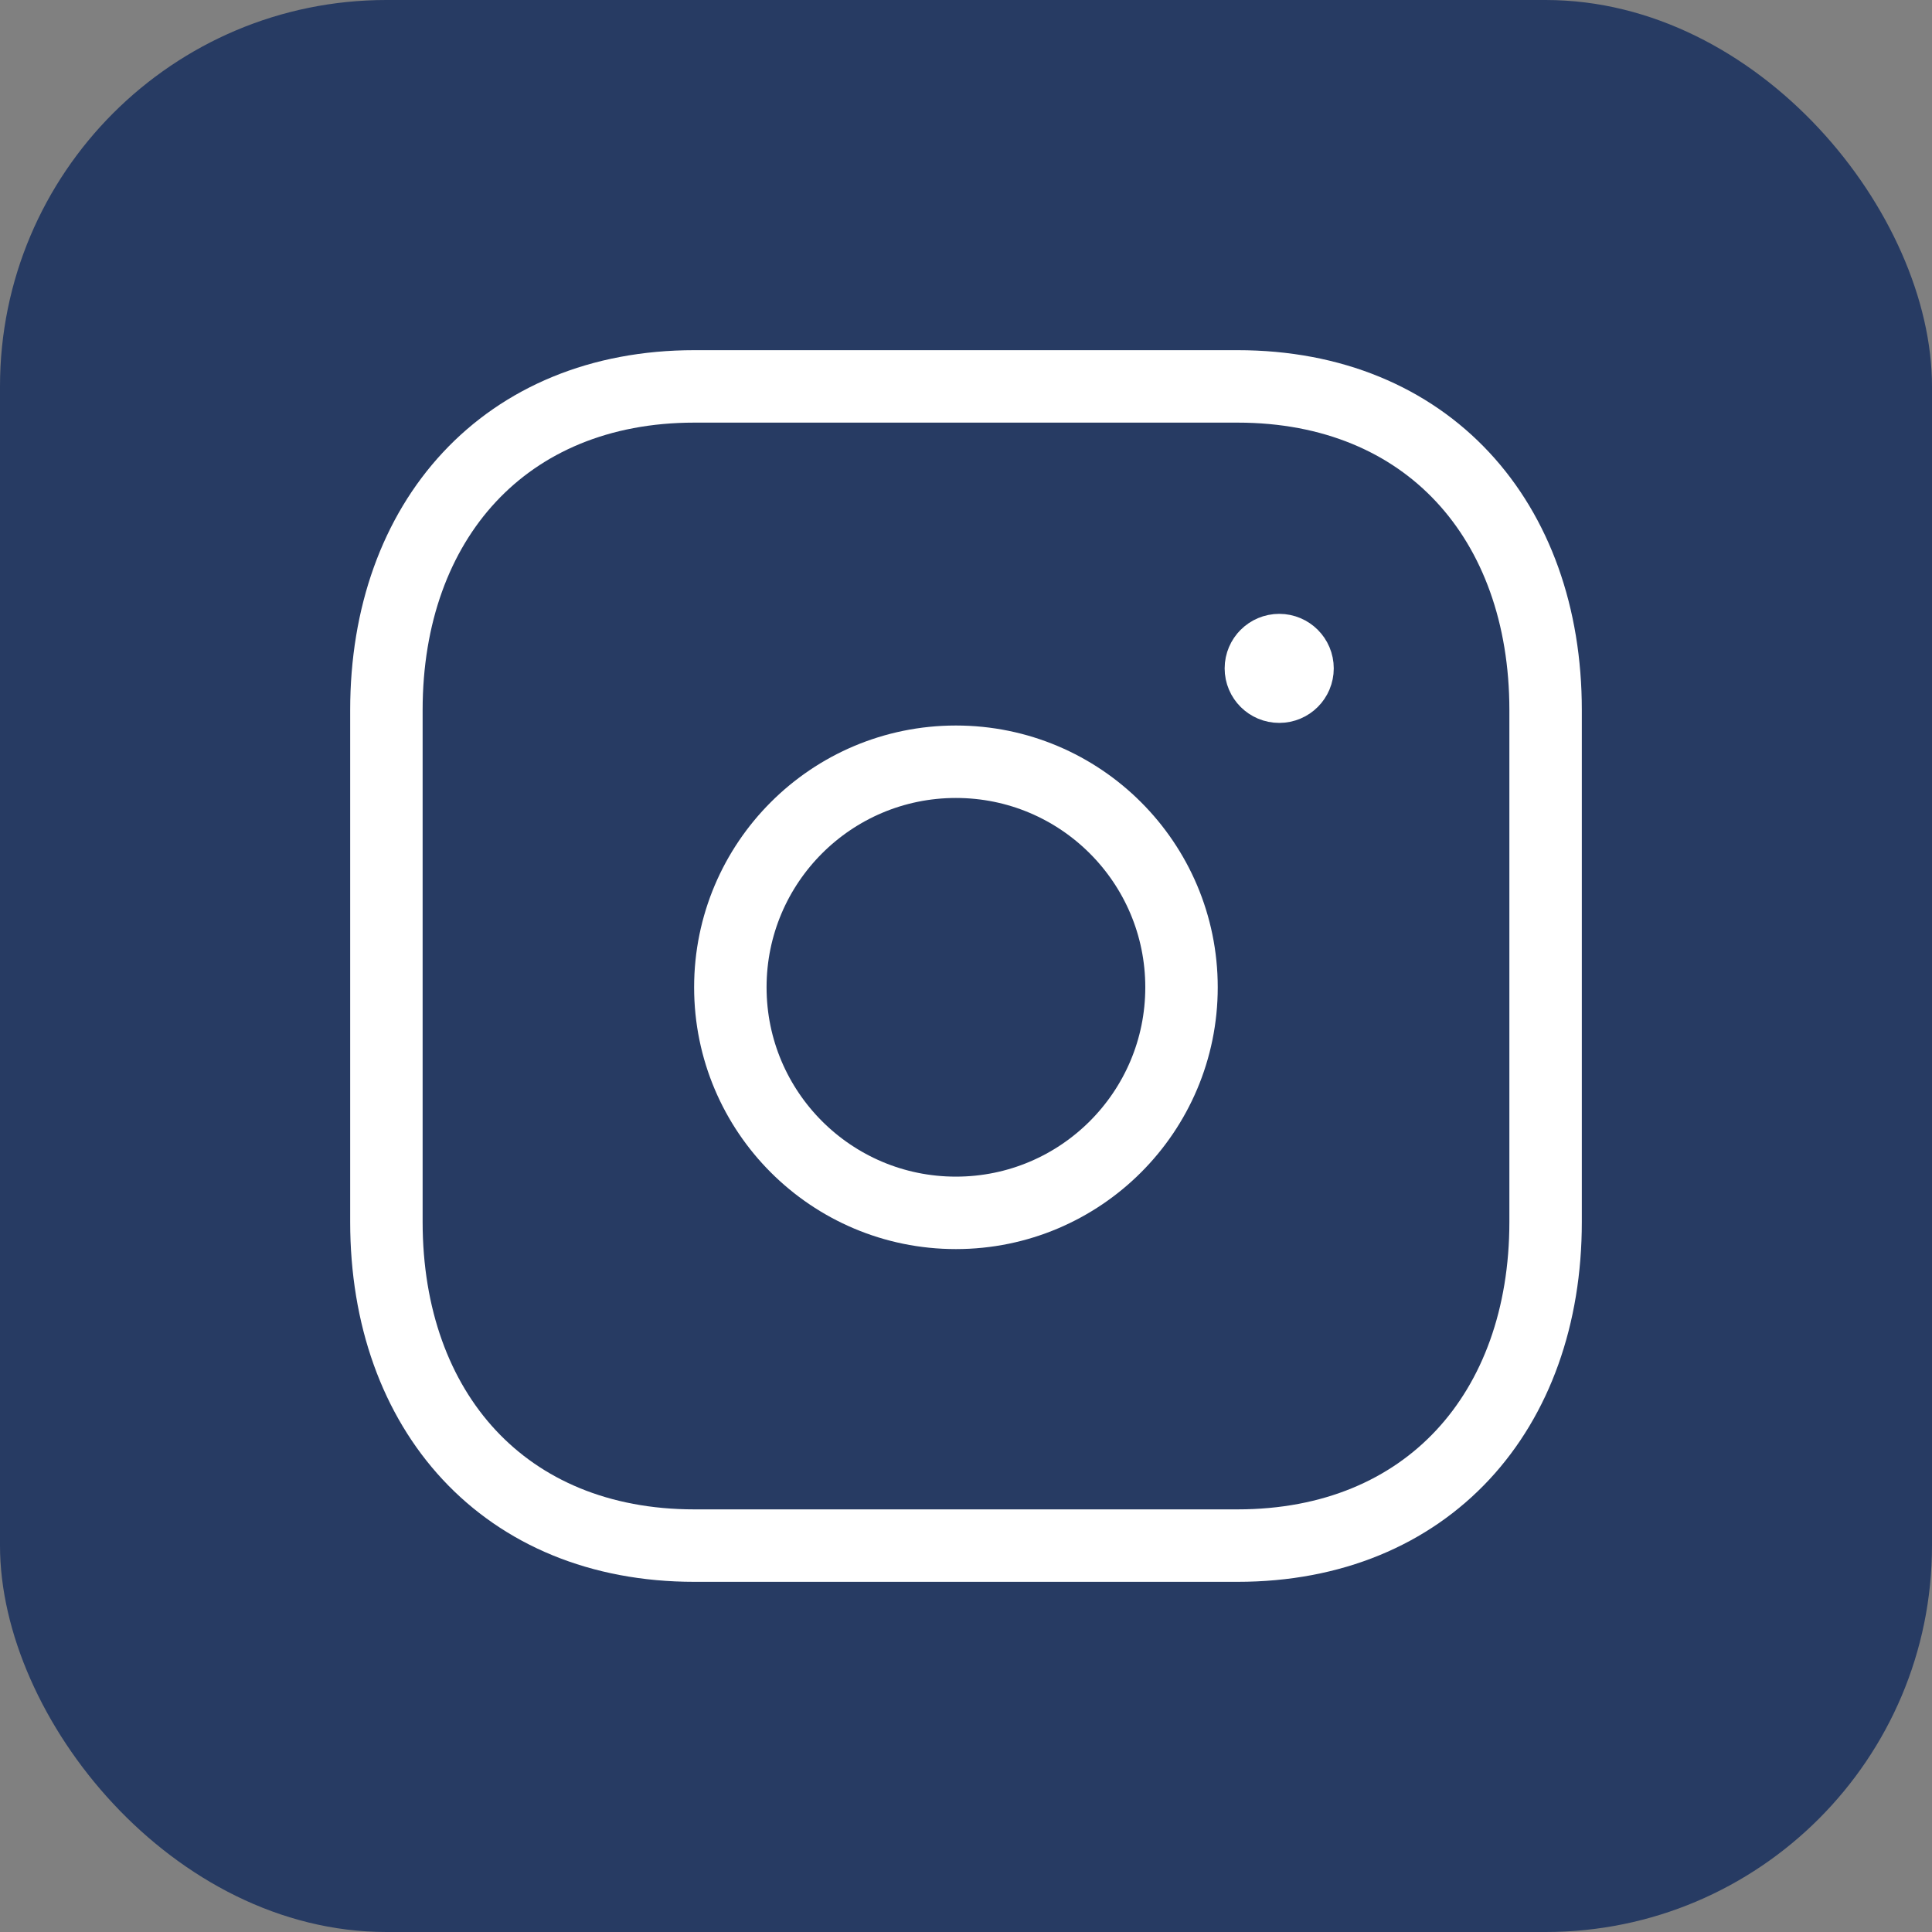
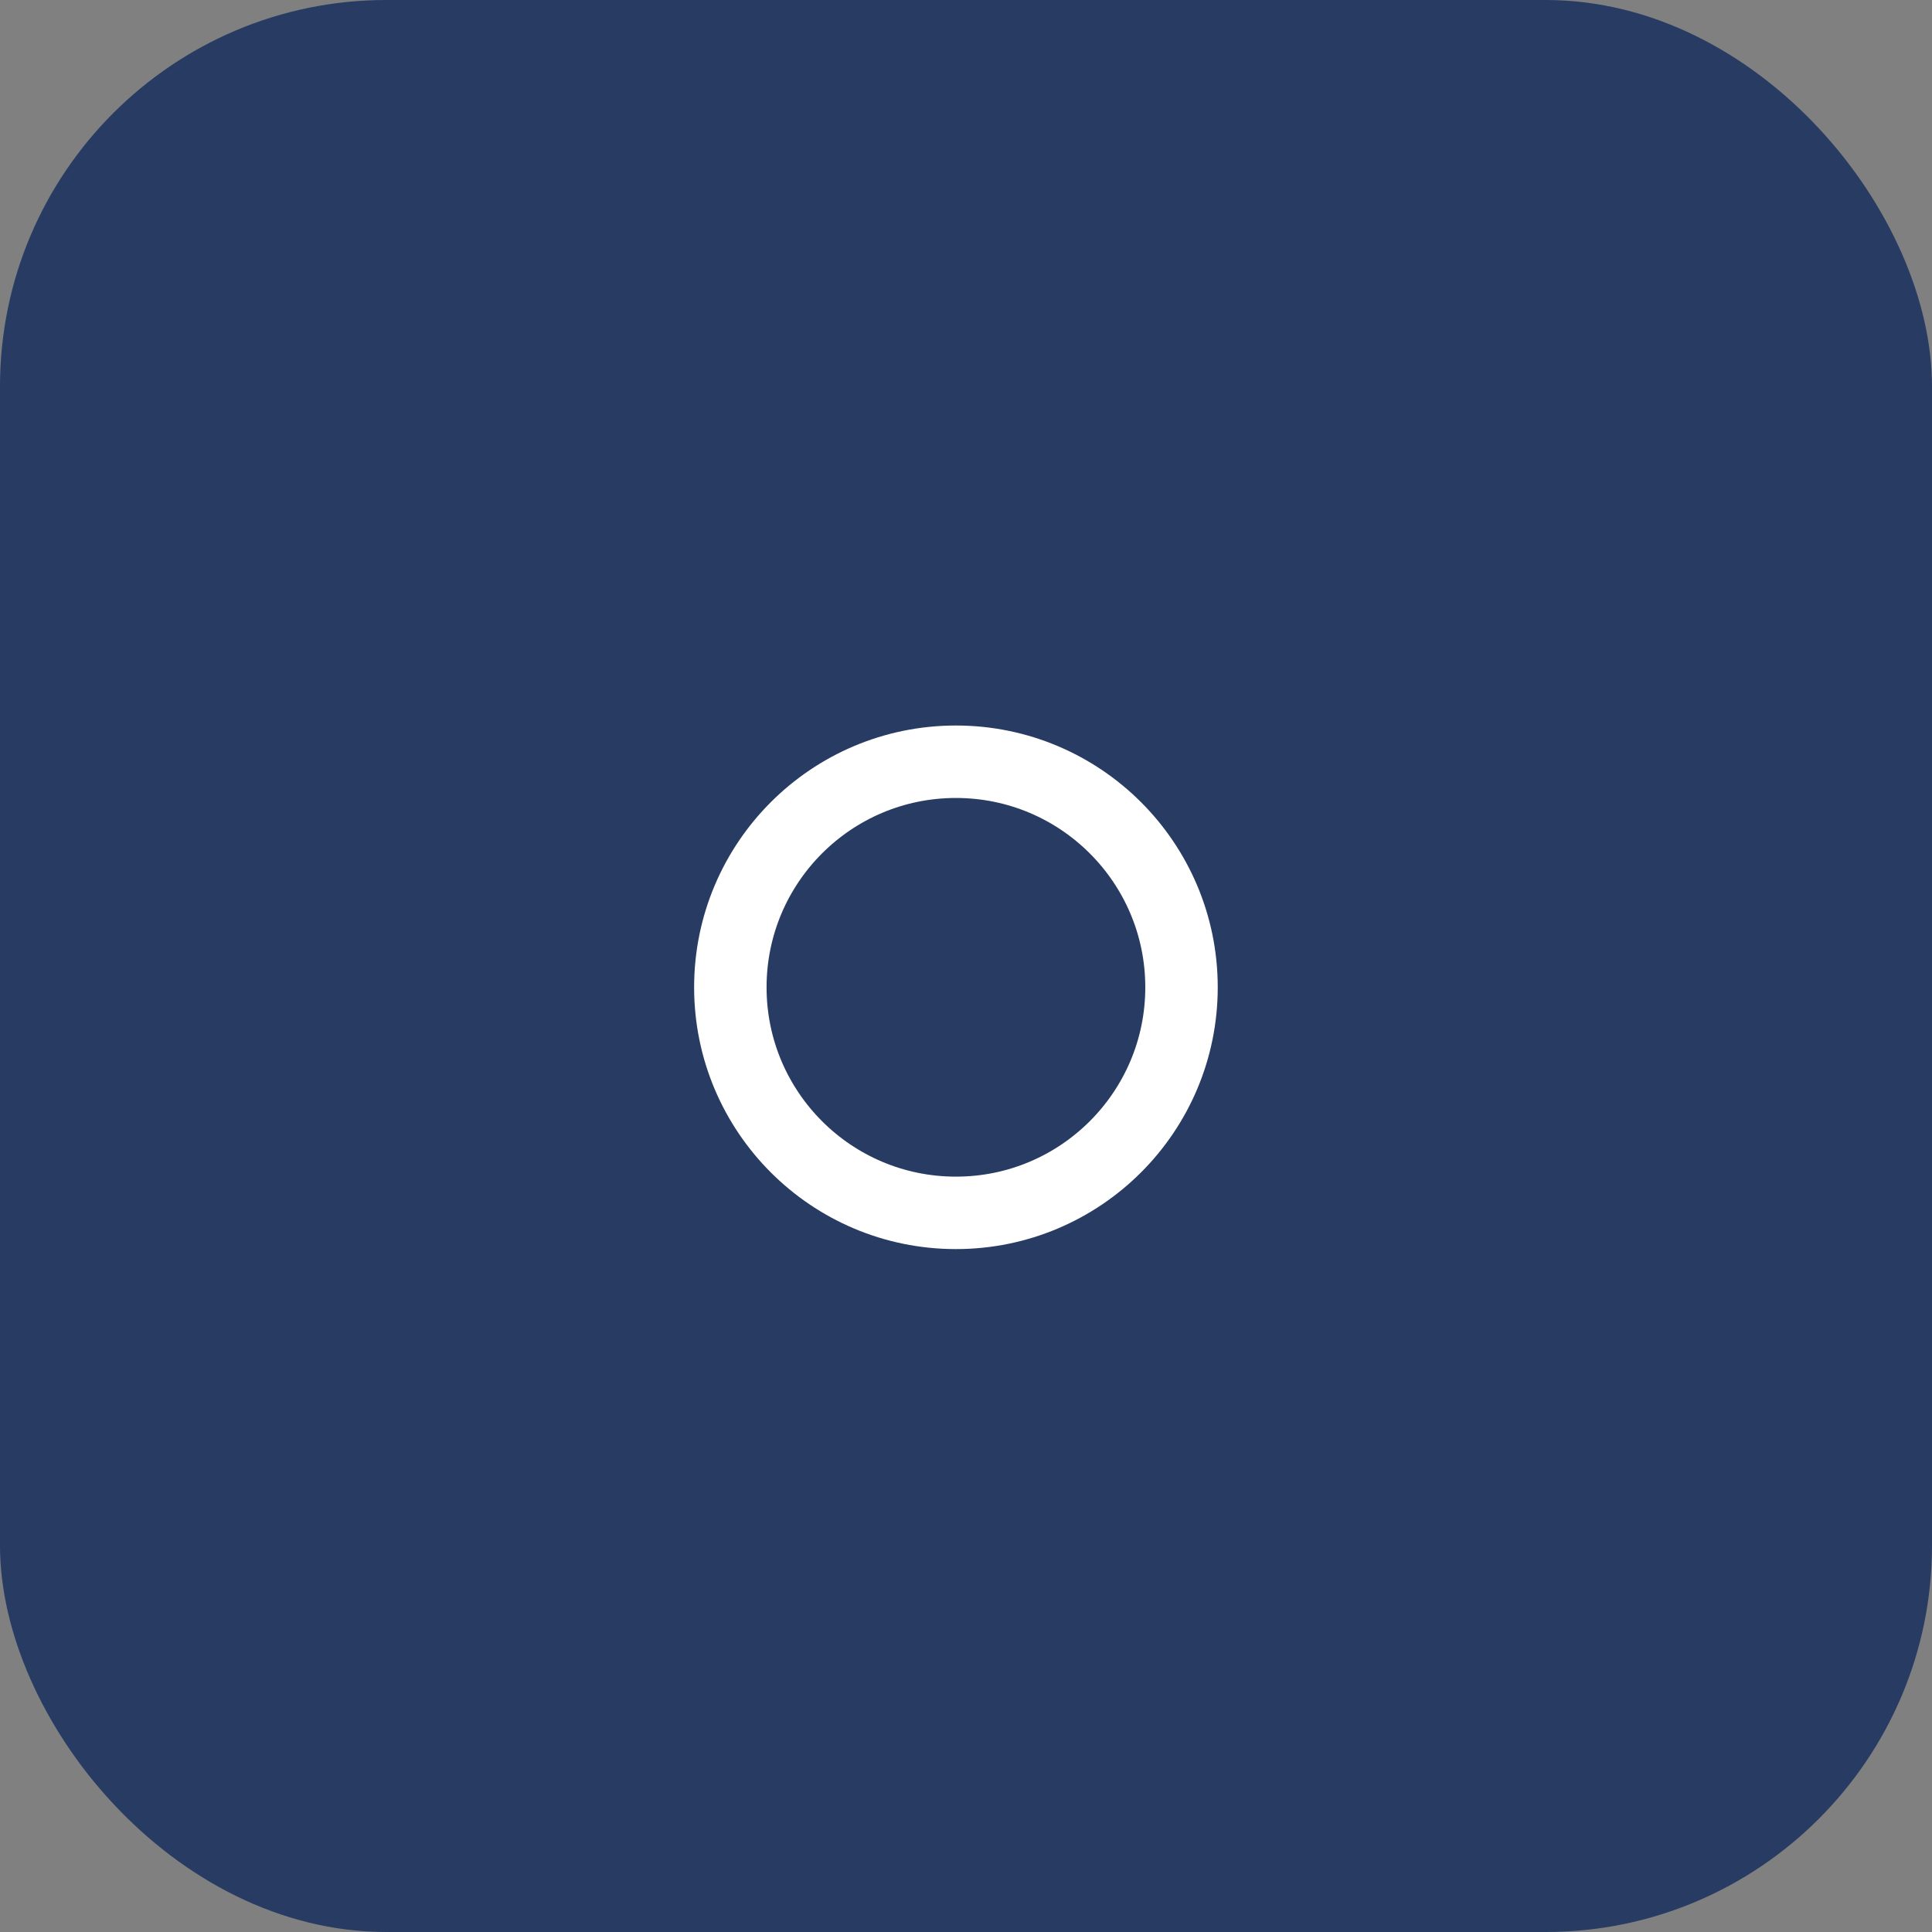
<svg xmlns="http://www.w3.org/2000/svg" width="40" height="40" viewBox="0 0 40 40" fill="none">
  <rect x="0" y="0" width="40" height="40" fill="#808080" stroke="none" />
  <rect width="40" height="40" rx="8" fill="#273B63" />
-   <path d="M14.376 8H25.622C29.553 8 32 10.775 32 14.702V25.298C32 29.225 29.553 32 25.621 32H14.376C10.445 32 8 29.225 8 25.298V14.702C8 10.775 10.457 8 14.376 8Z" stroke="white" stroke-width="1.5" stroke-linecap="round" stroke-linejoin="round" />
  <path d="M19.791 15.771C17.212 15.771 15.121 17.862 15.121 20.441C15.121 23.02 17.212 25.111 19.791 25.111C22.37 25.111 24.462 23.02 24.462 20.441C24.462 17.862 22.37 15.771 19.791 15.771Z" stroke="white" stroke-width="1.5" stroke-linecap="round" stroke-linejoin="round" />
-   <path d="M26.488 13.819V13.911M26.864 13.838C26.864 14.048 26.695 14.217 26.485 14.217C26.276 14.217 26.105 14.048 26.105 13.838C26.105 13.629 26.276 13.459 26.485 13.459C26.695 13.459 26.864 13.629 26.864 13.838Z" stroke="white" stroke-width="1.5" stroke-linecap="round" stroke-linejoin="round" />
</svg>